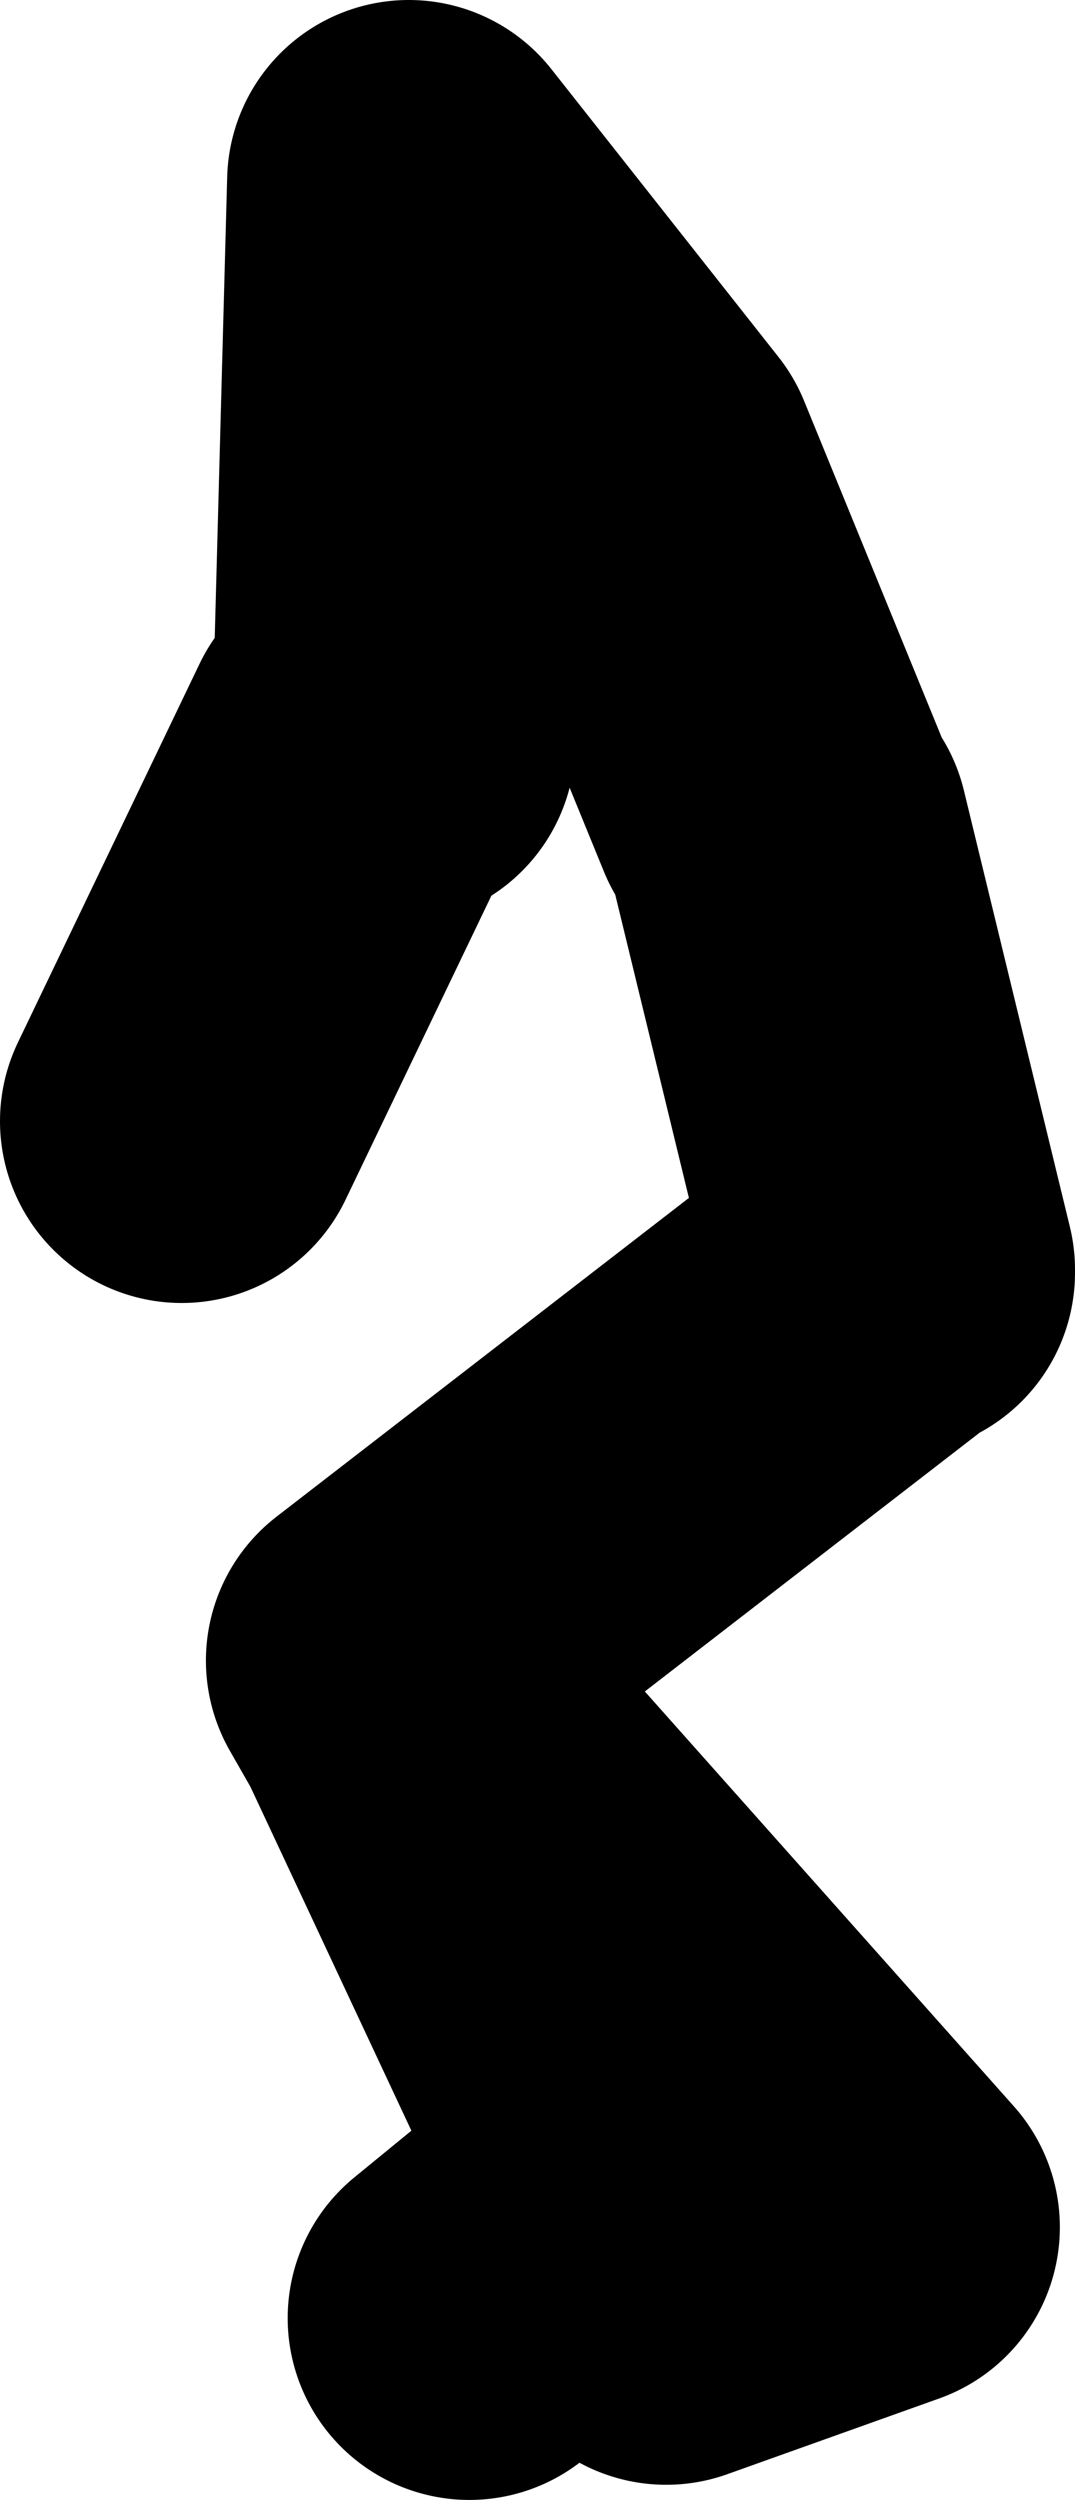
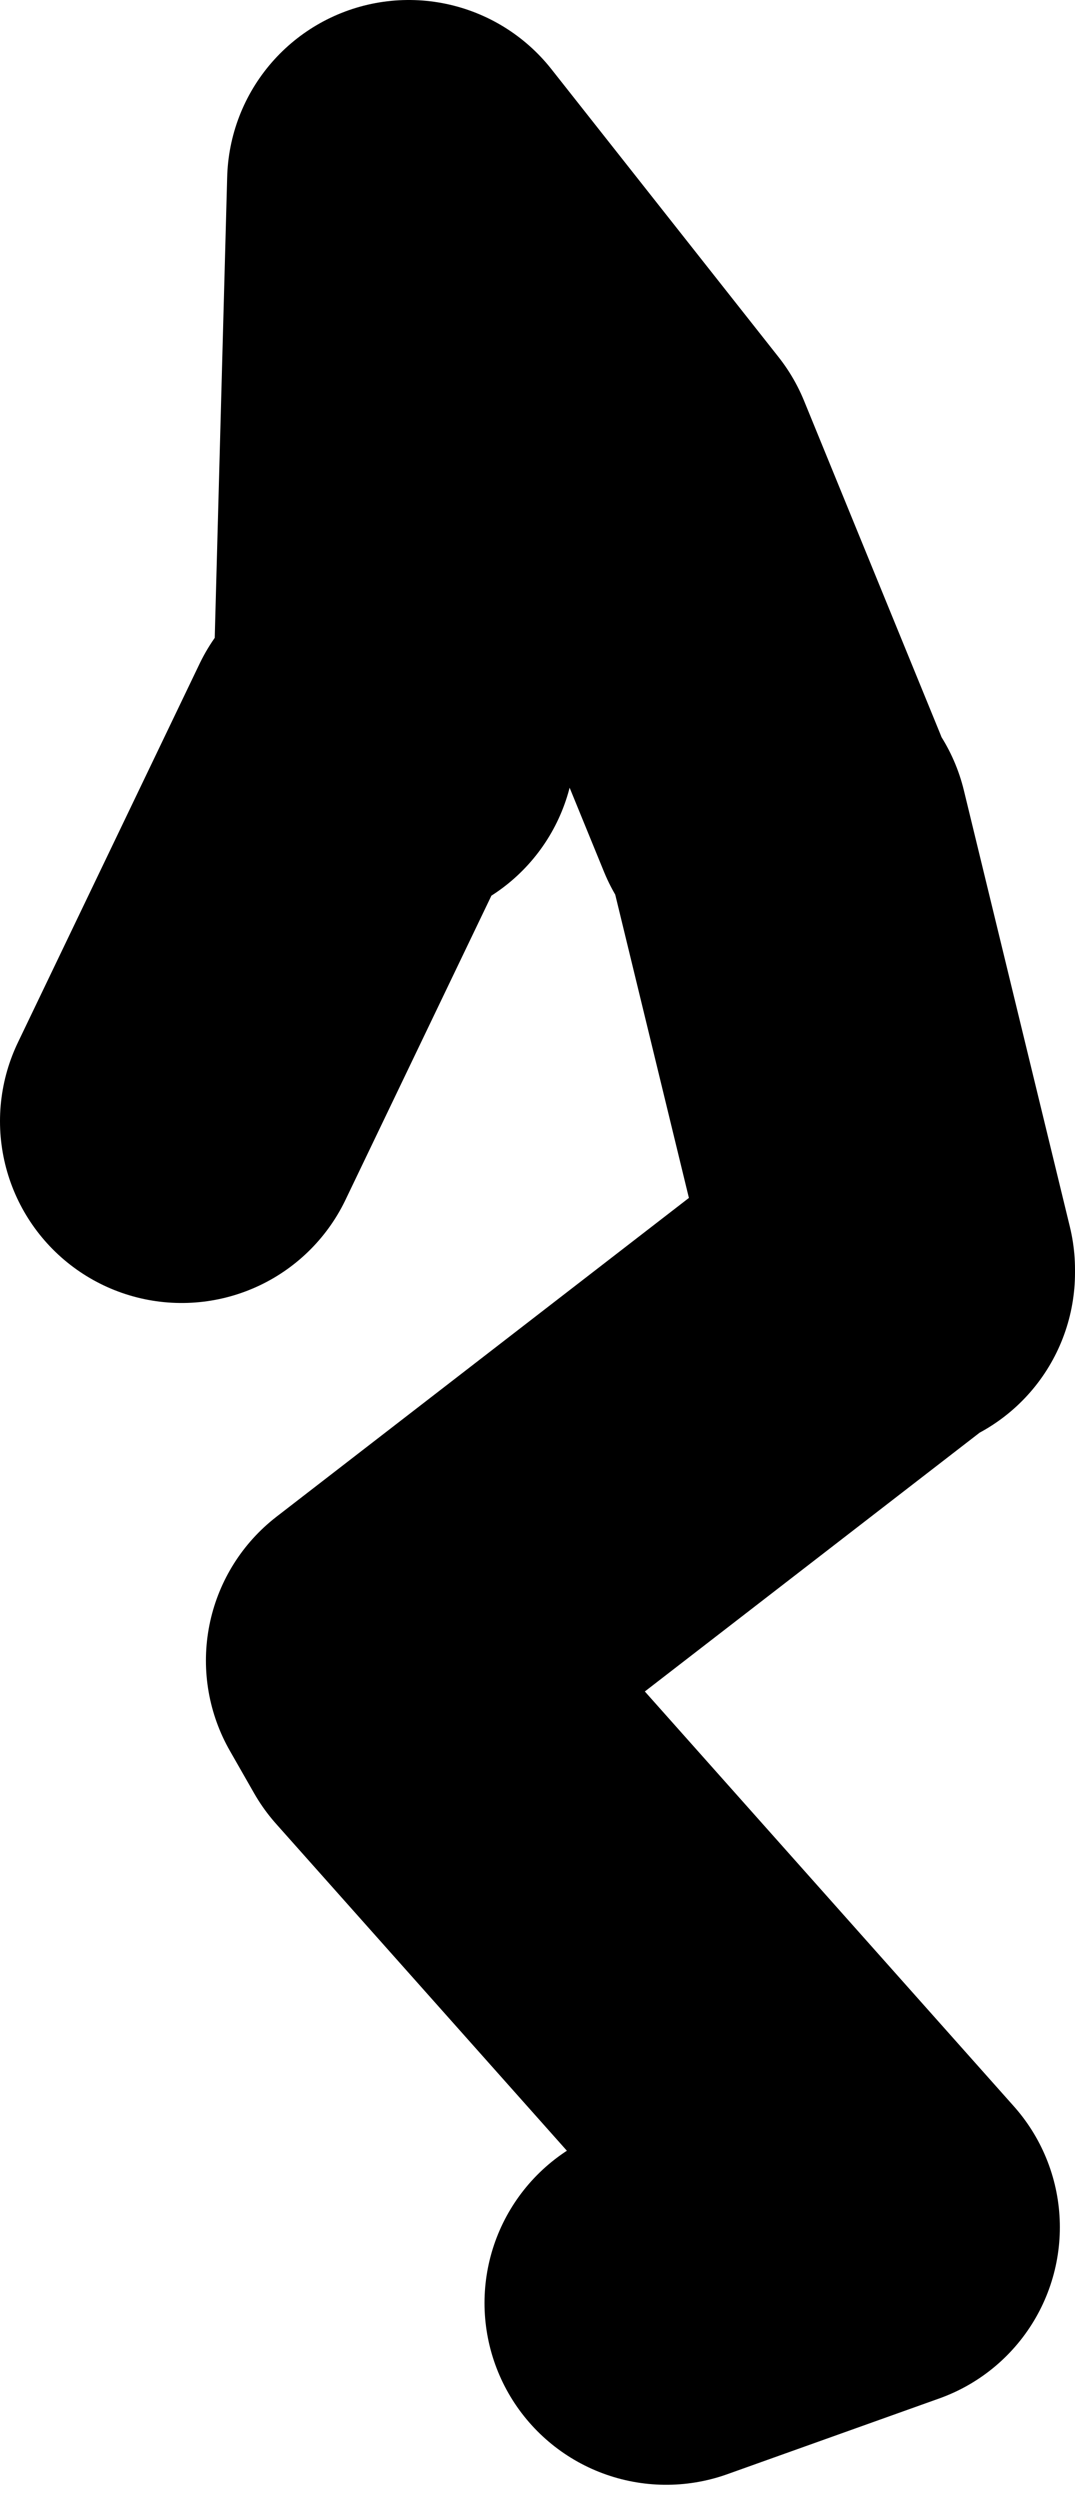
<svg xmlns="http://www.w3.org/2000/svg" height="41.25px" width="17.75px">
  <g transform="matrix(1.0, 0.0, 0.0, 1.0, -88.25, 7.65)">
-     <path d="M103.0 13.35 L103.0 13.3 94.65 19.75 95.05 20.45 102.75 29.1 99.25 30.35 M103.0 13.3 L101.25 6.1 M94.25 4.6 L91.25 10.85 M101.0 5.6 L98.75 0.1 95.0 -4.65 94.75 4.6 M95.05 20.45 L98.75 28.35 96.0 30.6" fill="none" stroke="#000000" stroke-linecap="round" stroke-linejoin="round" stroke-width="6.0" />
+     <path d="M103.0 13.35 L103.0 13.3 94.65 19.75 95.05 20.45 102.75 29.1 99.25 30.35 M103.0 13.3 L101.25 6.1 M94.25 4.6 L91.25 10.85 M101.0 5.6 L98.75 0.1 95.0 -4.65 94.75 4.6 M95.05 20.45 " fill="none" stroke="#000000" stroke-linecap="round" stroke-linejoin="round" stroke-width="6.0" />
  </g>
</svg>